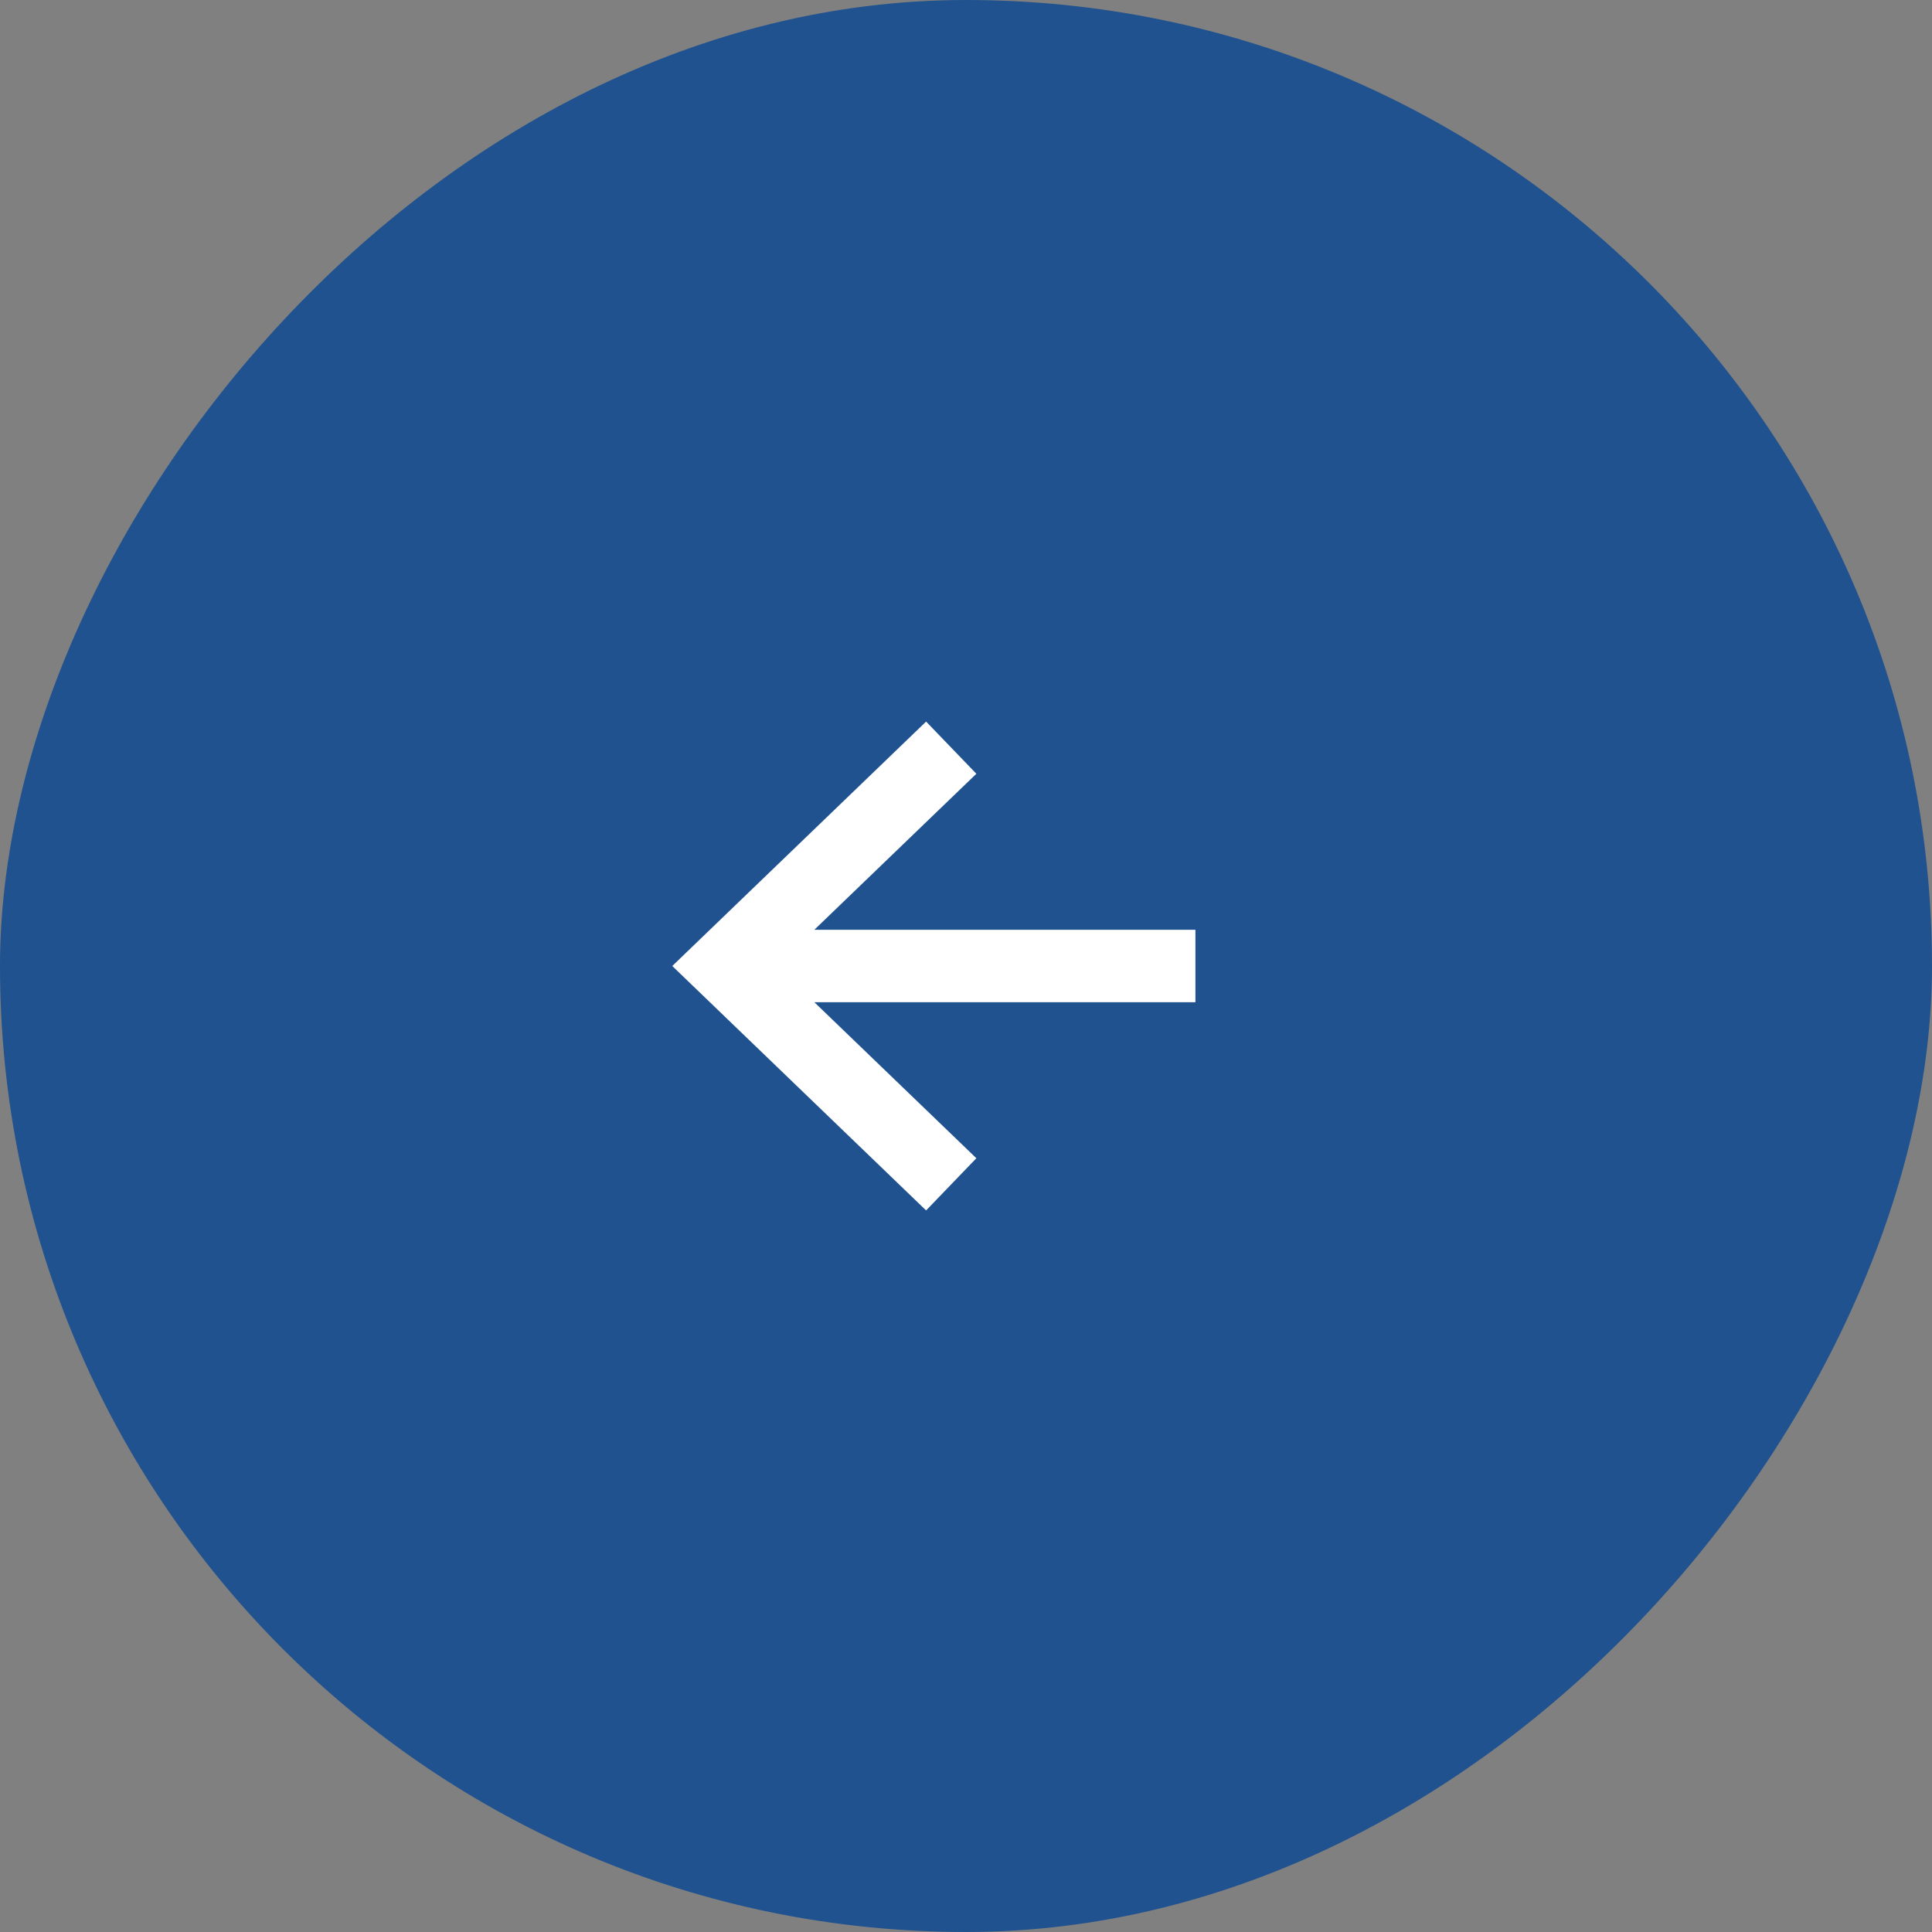
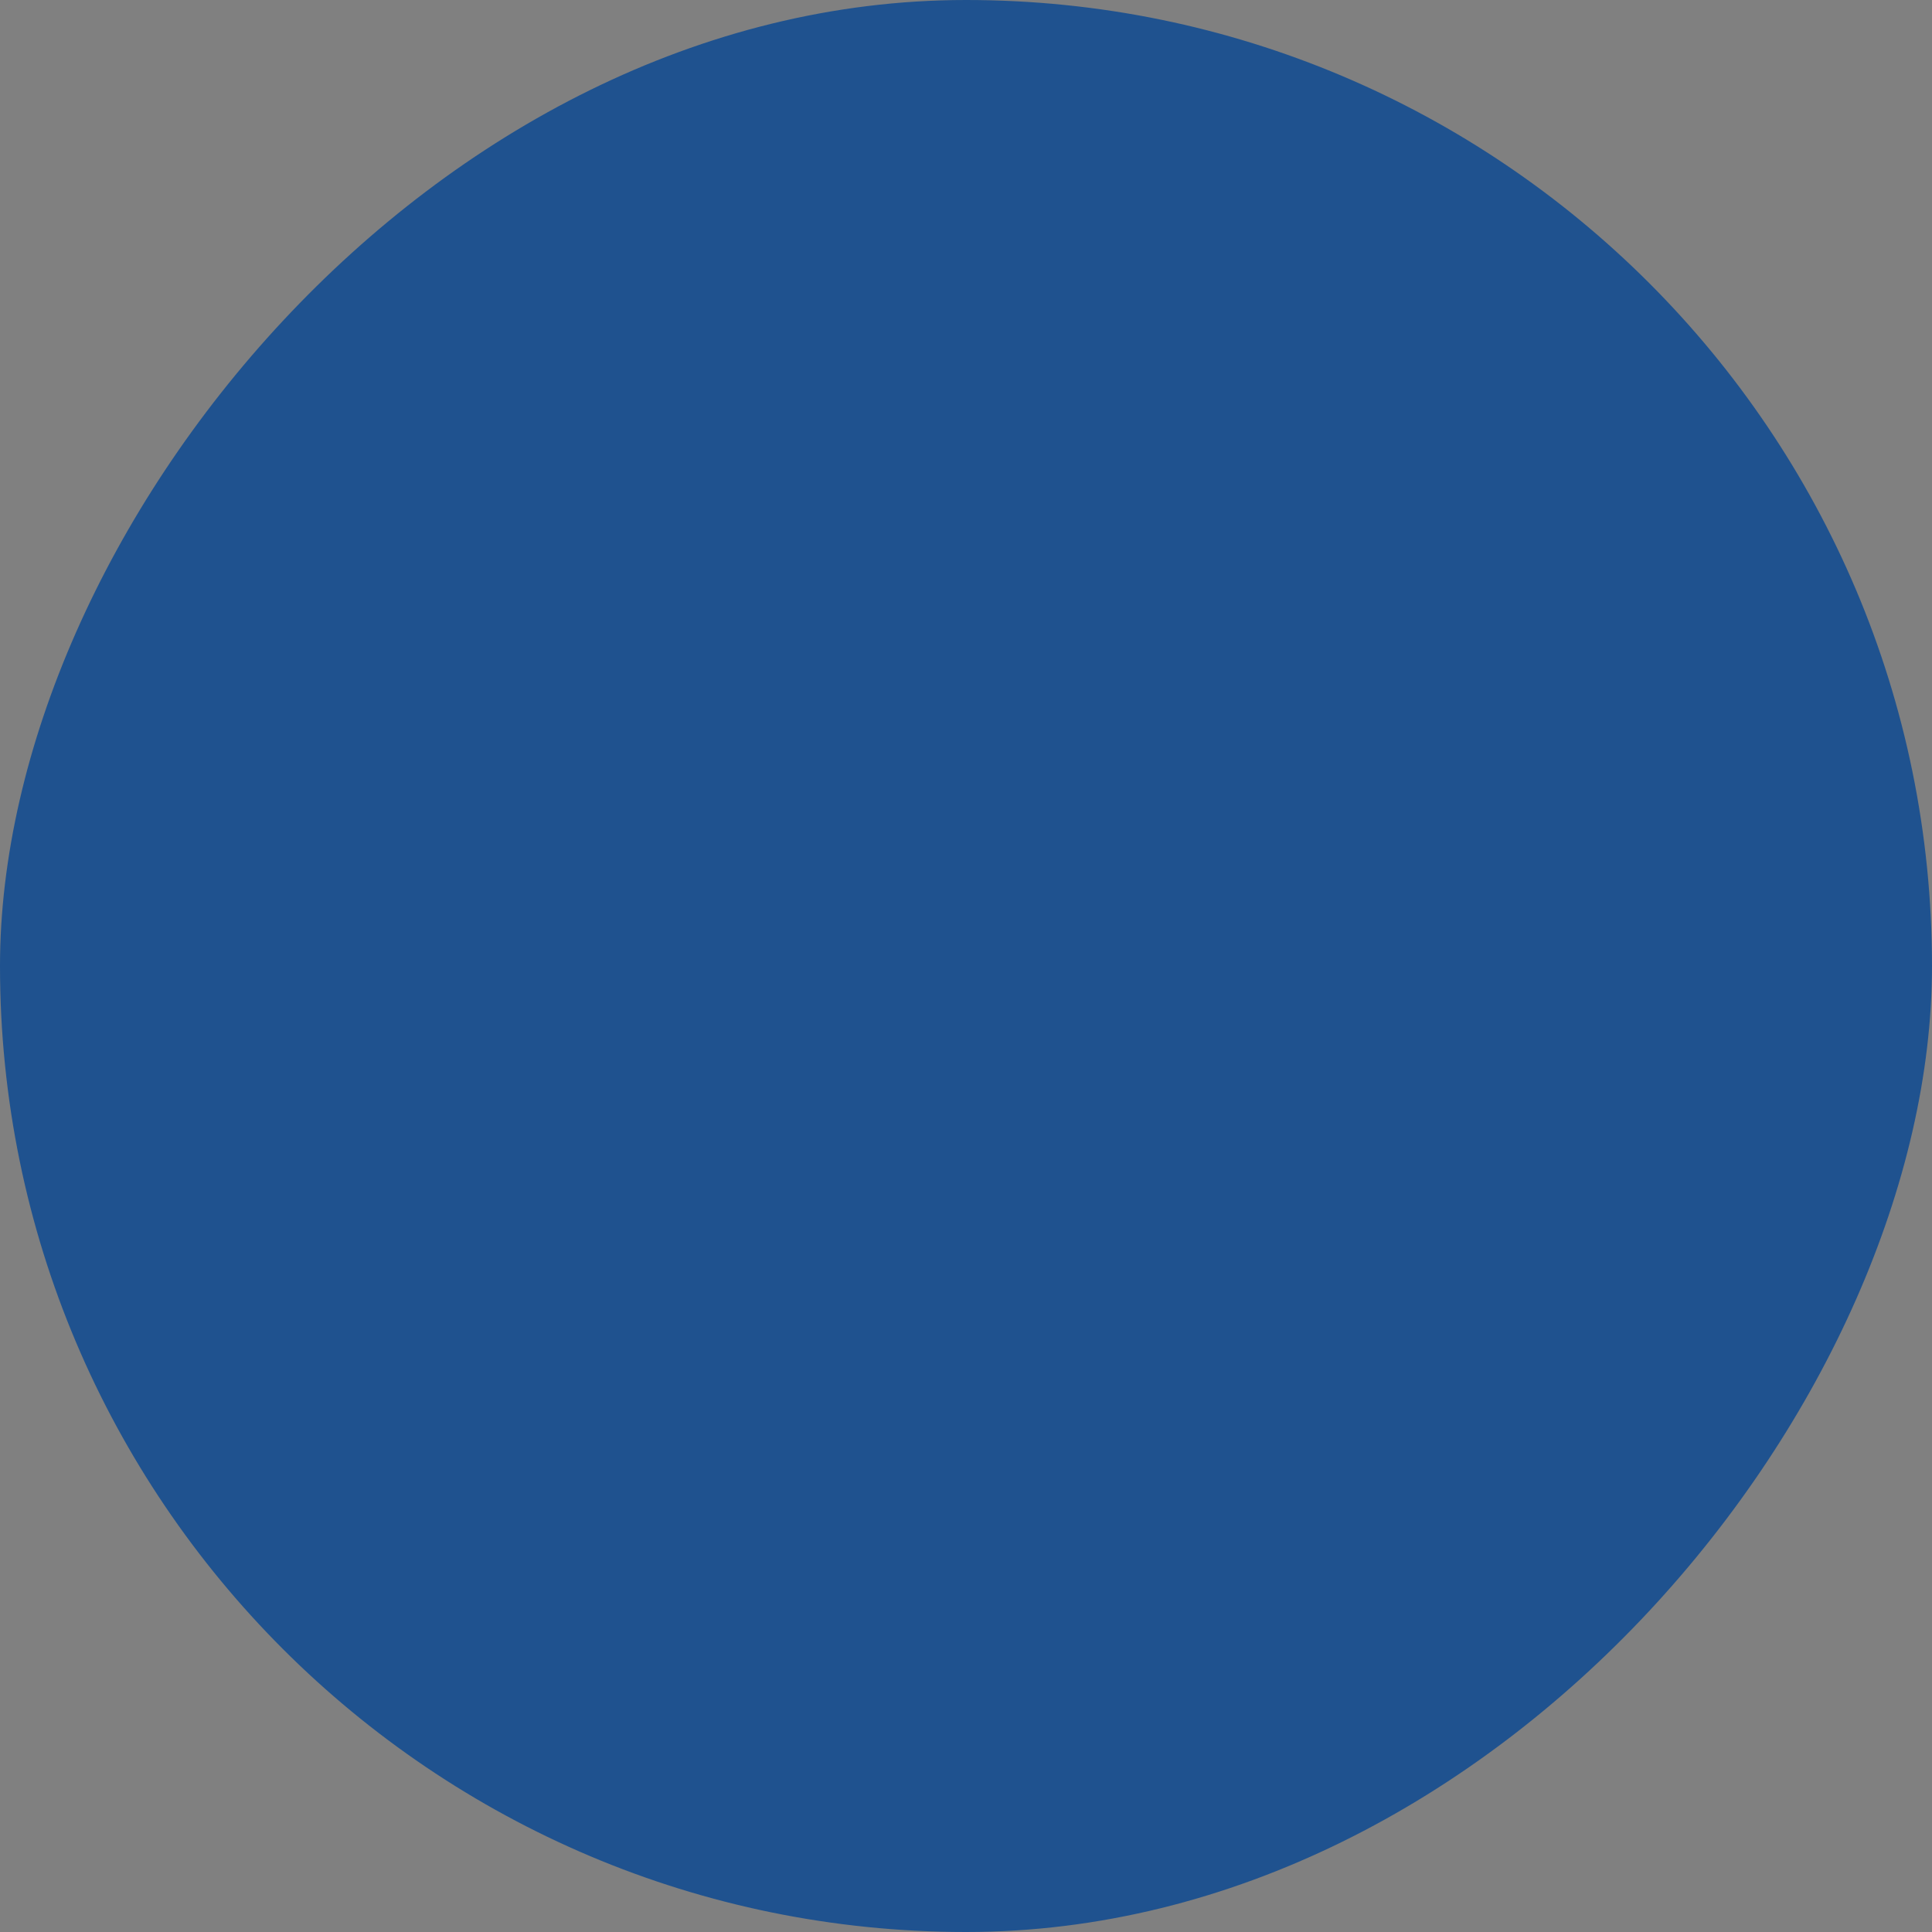
<svg xmlns="http://www.w3.org/2000/svg" width="40" height="40" viewBox="0 0 40 40" fill="none">
  <rect x="0" y="0" width="40" height="40" fill="#808080" stroke="none" />
  <rect width="40" height="40" rx="20" transform="matrix(-1 0 0 1 40 0)" fill="#1F528F" />
-   <path d="M19.154 16L15 20L19.154 24M15.577 20L24 20" stroke="white" stroke-width="1.5" stroke-miterlimit="10" stroke-linecap="square" />
</svg>